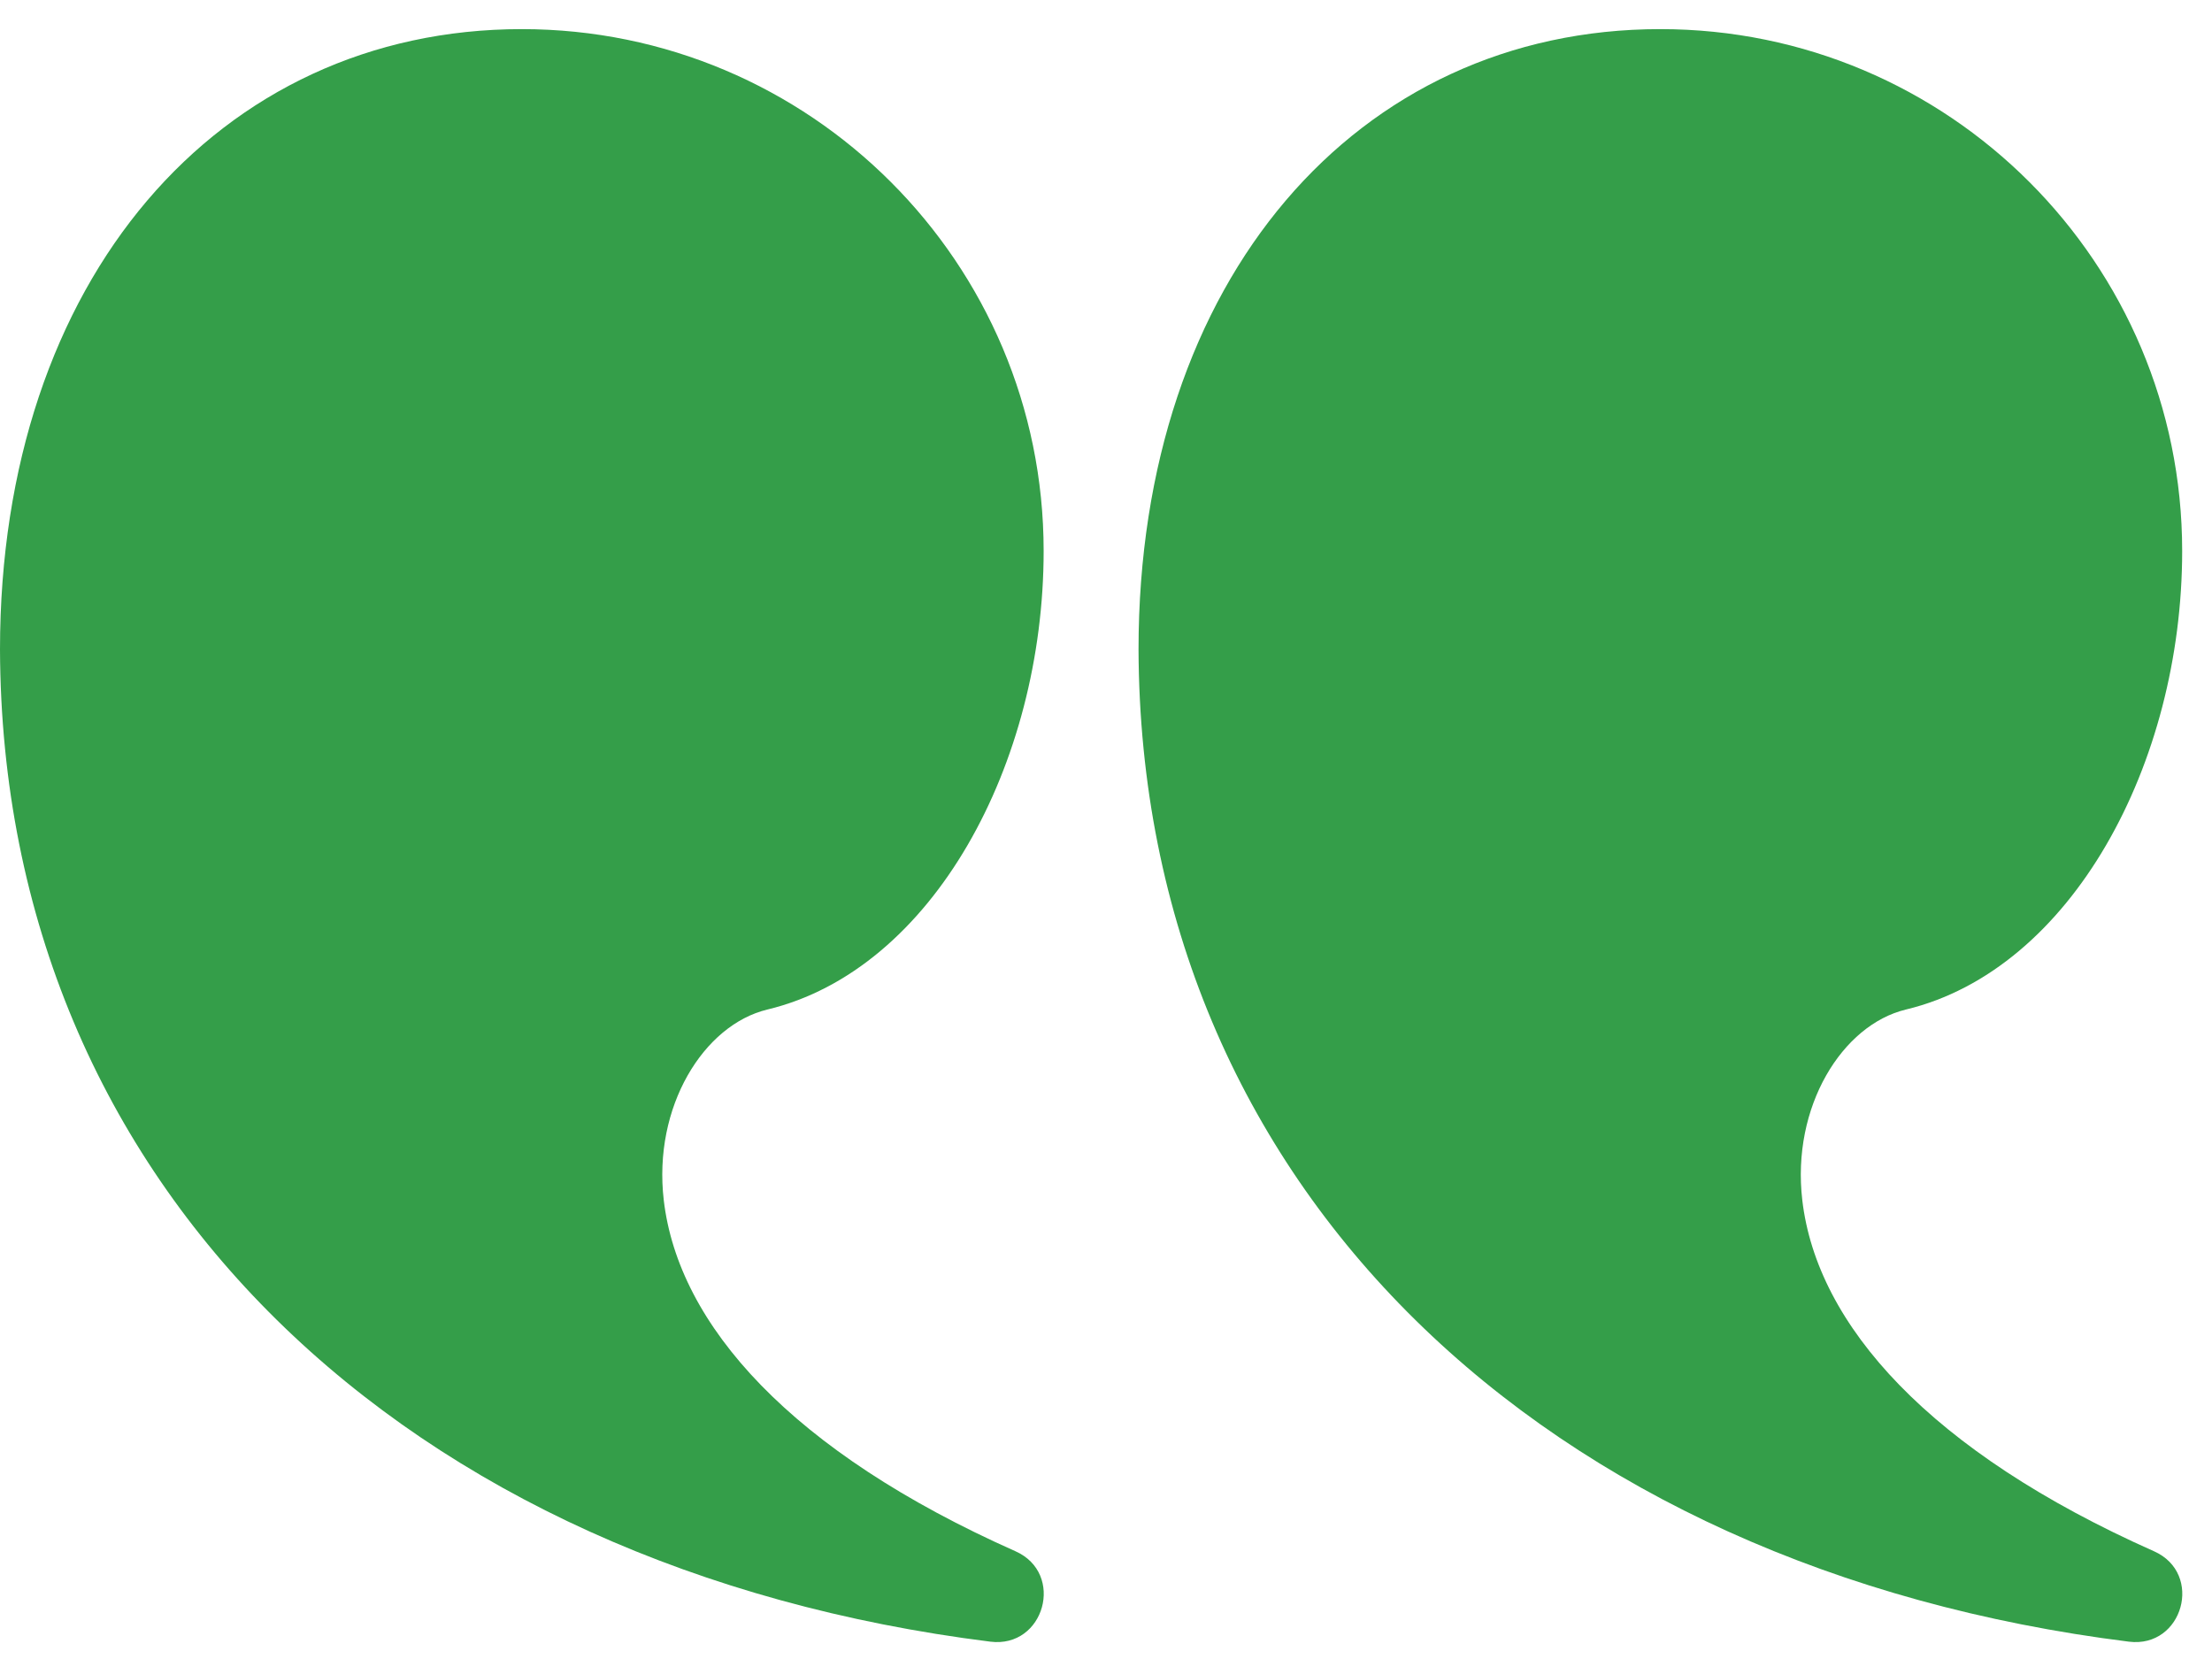
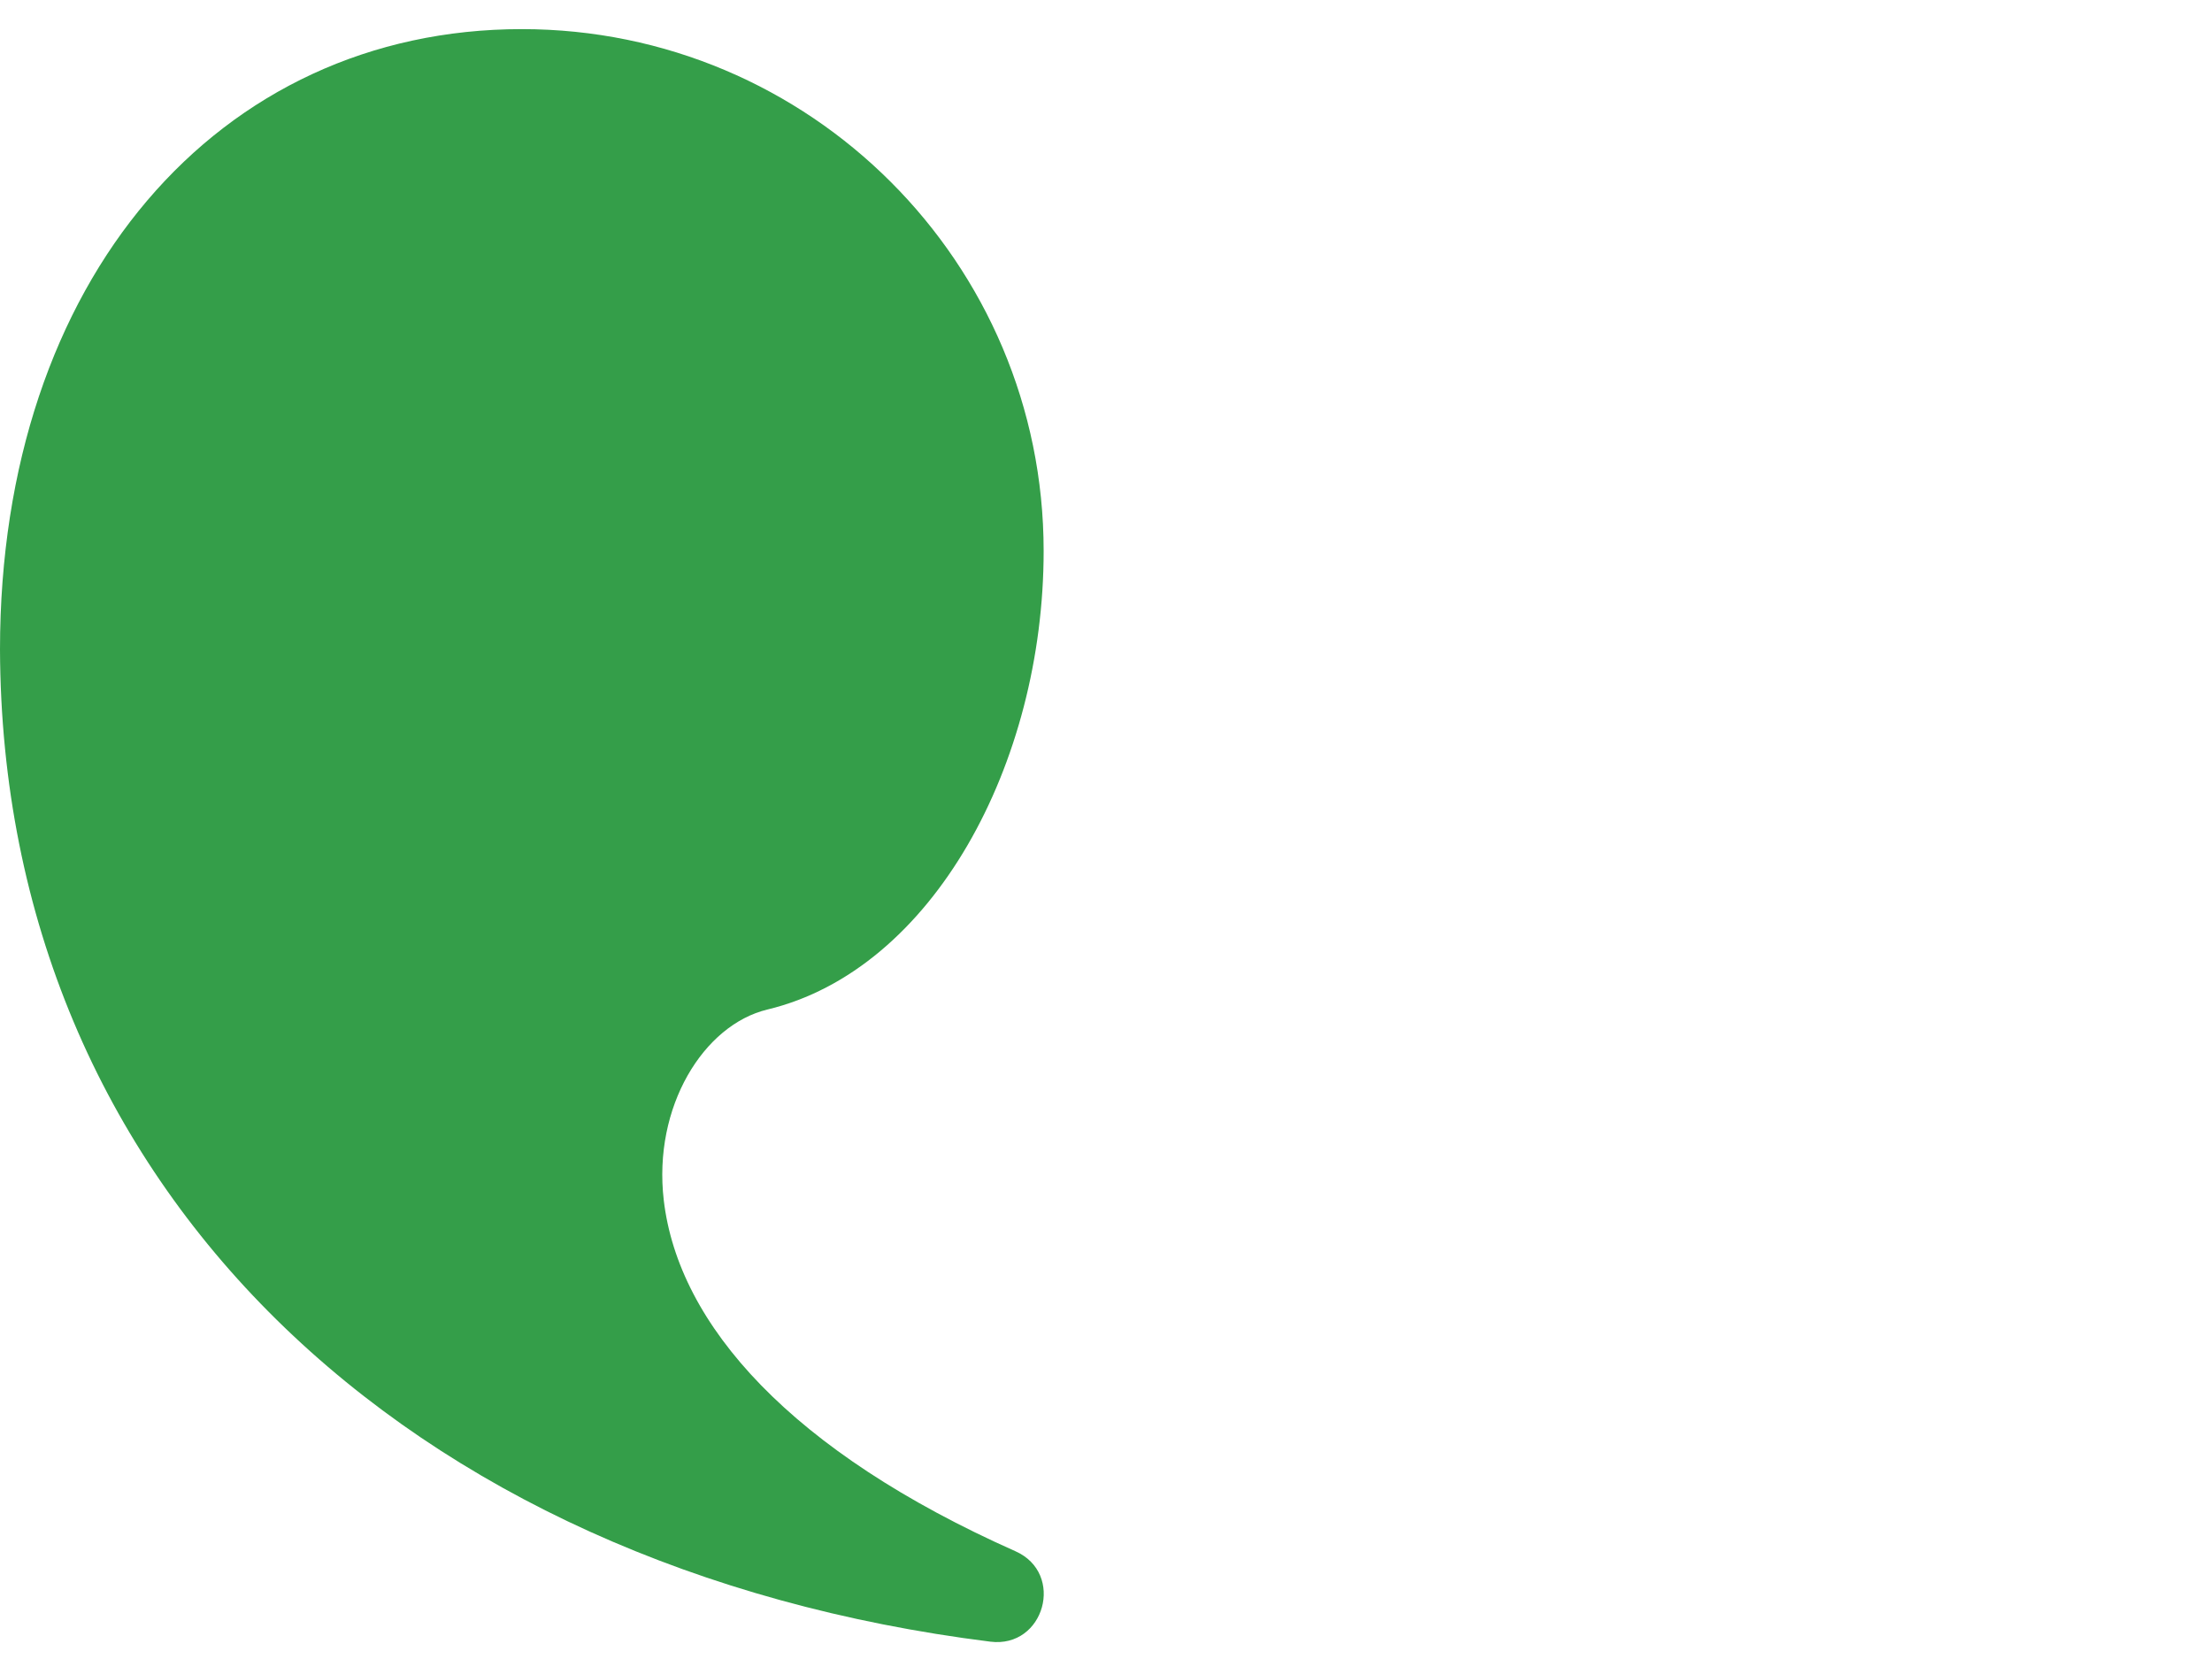
<svg xmlns="http://www.w3.org/2000/svg" width="68" height="51" viewBox="0 0 68 51" fill="none">
-   <path d="M51.041 0.895C59.901 0.895 67.083 8.077 67.083 16.937C67.083 23.48 63.677 29.812 58.592 31.034C56.631 31.505 55.069 34.022 55.405 36.895C55.854 40.74 59.332 44.626 66.217 47.688C67.75 48.369 67.109 50.675 65.444 50.467C47.499 48.22 35.06 36.521 35 19.97C35 8.586 41.725 0.895 51.041 0.895Z" fill="#349E49" />
  <path d="M16.041 0.895C24.901 0.895 32.083 8.077 32.083 16.937C32.083 23.48 28.677 29.812 23.592 31.034C21.631 31.505 20.069 34.022 20.405 36.895C20.854 40.74 24.332 44.626 31.217 47.688C32.75 48.369 32.108 50.675 30.444 50.467C12.499 48.22 0.06 36.521 5.15149e-09 19.97C-0 8.586 6.725 0.895 16.041 0.895Z" fill="#349E49" />
</svg>